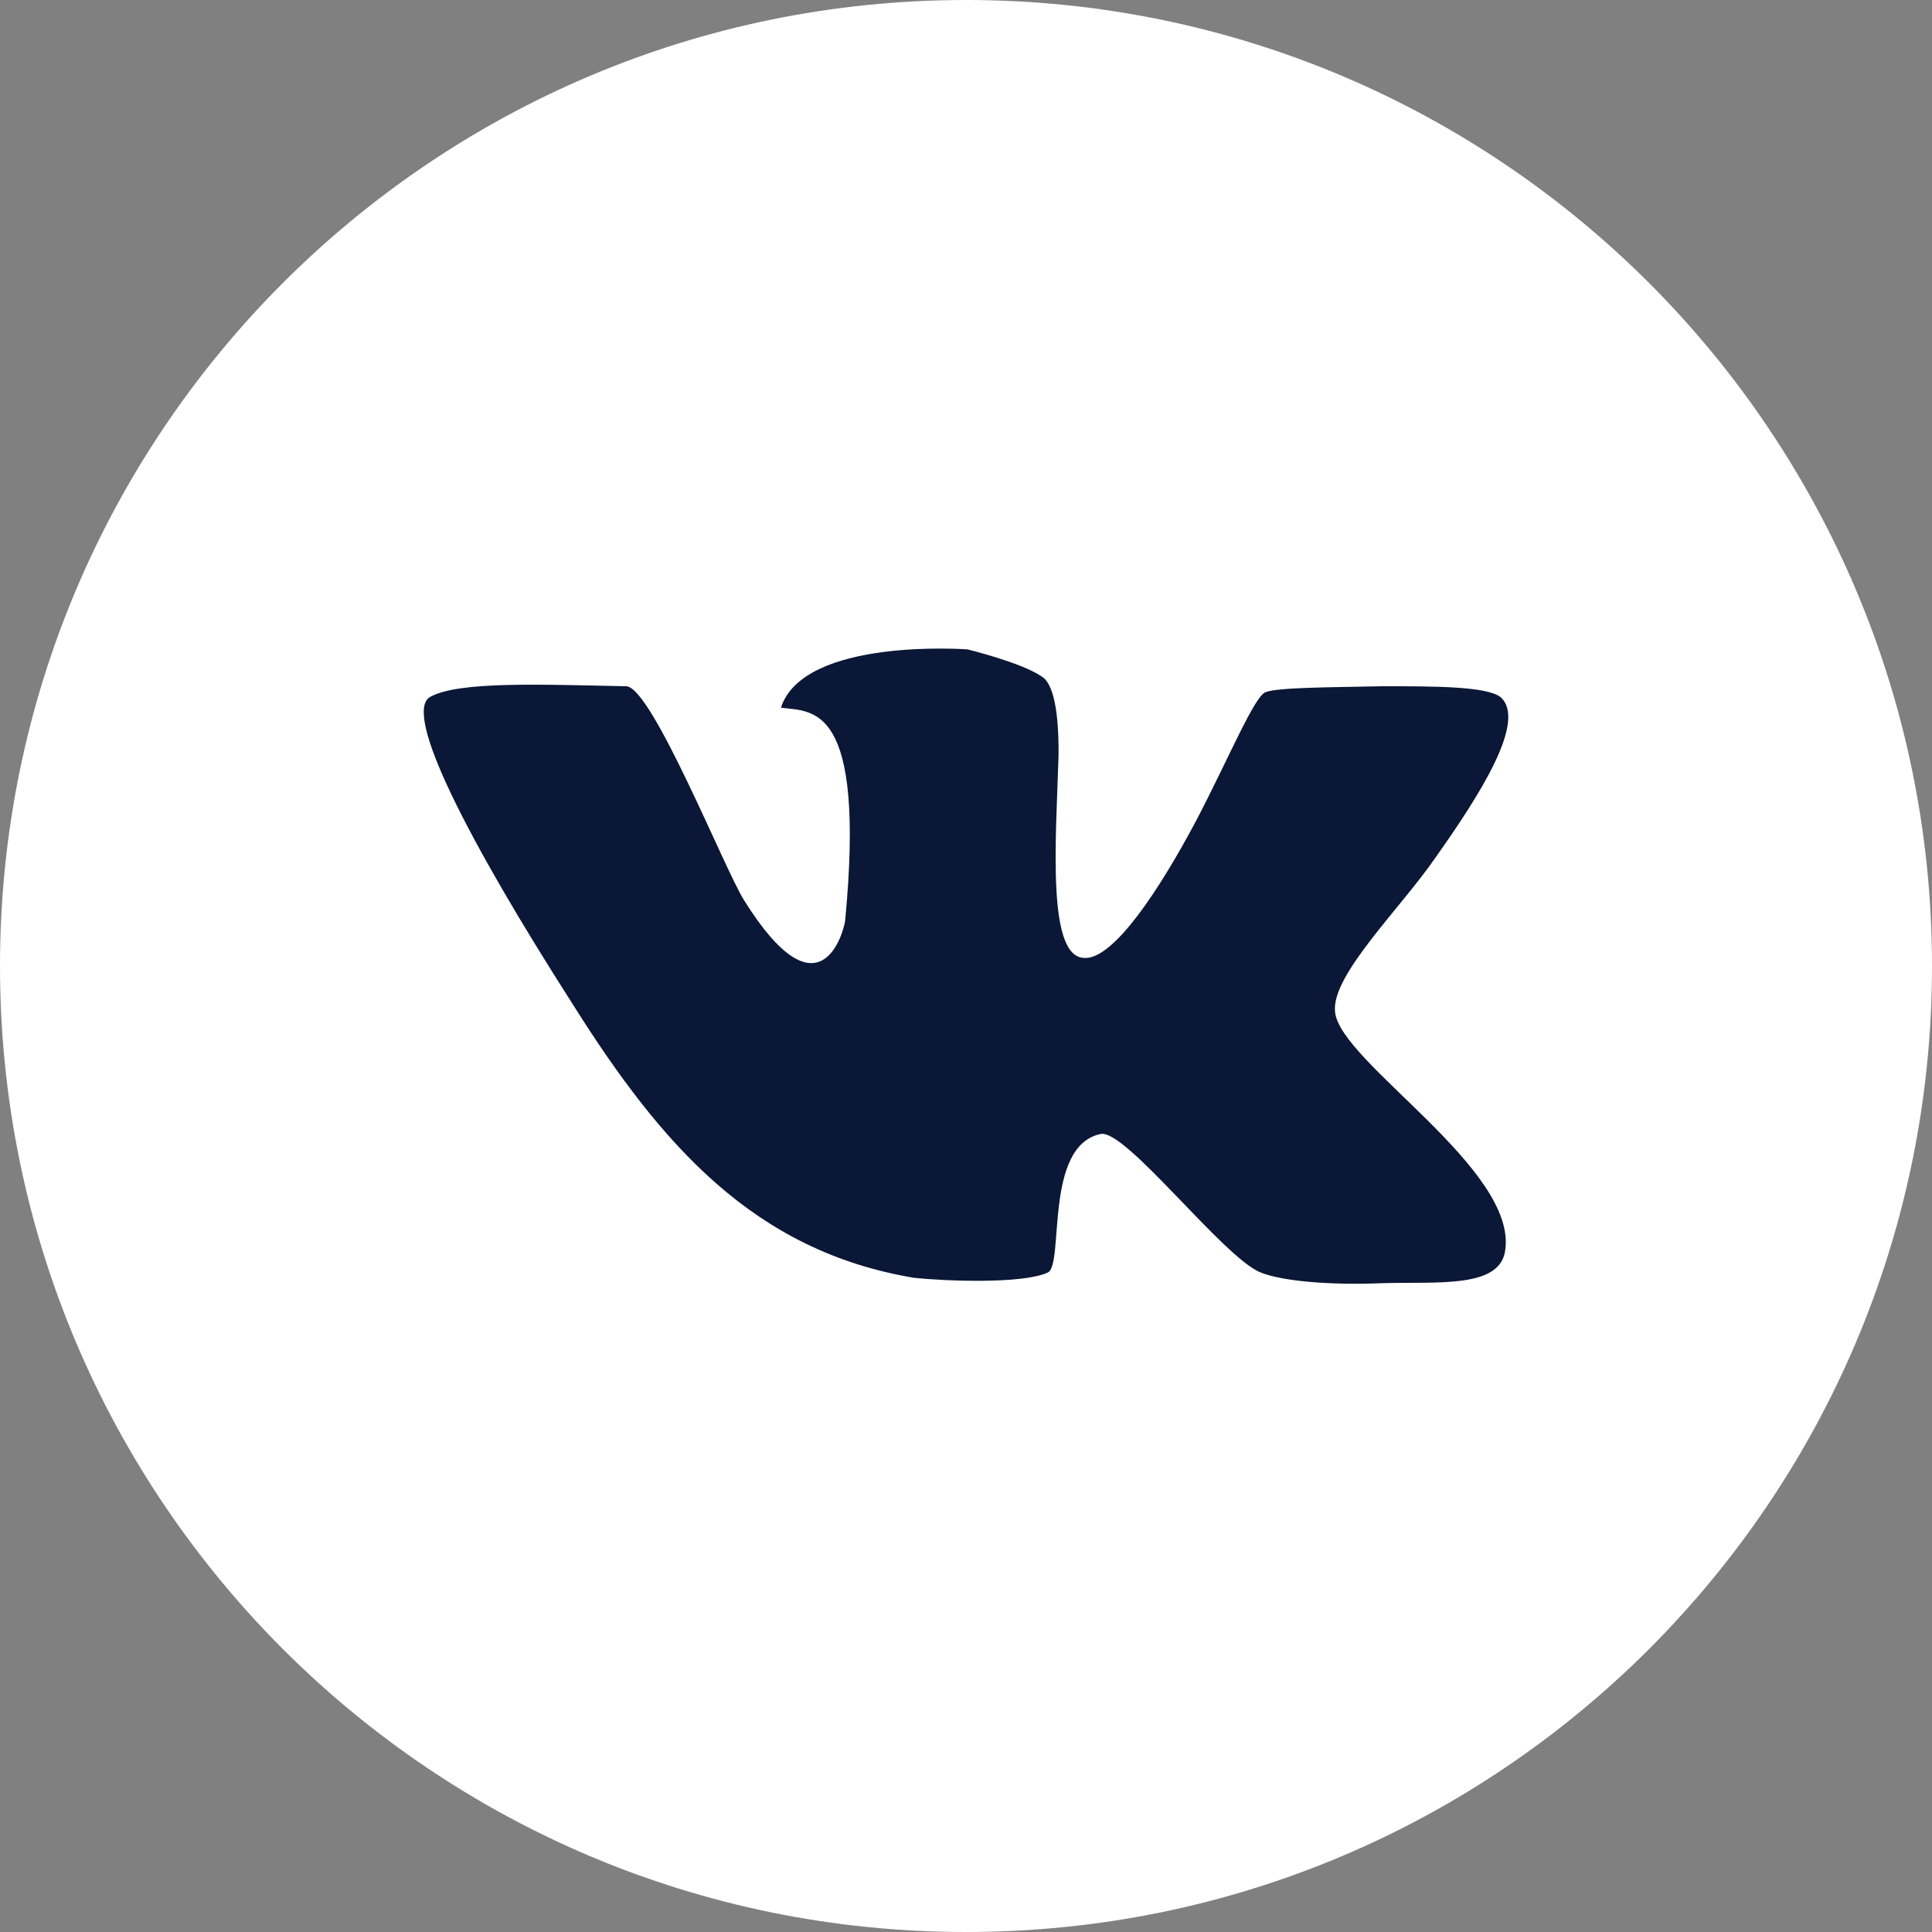
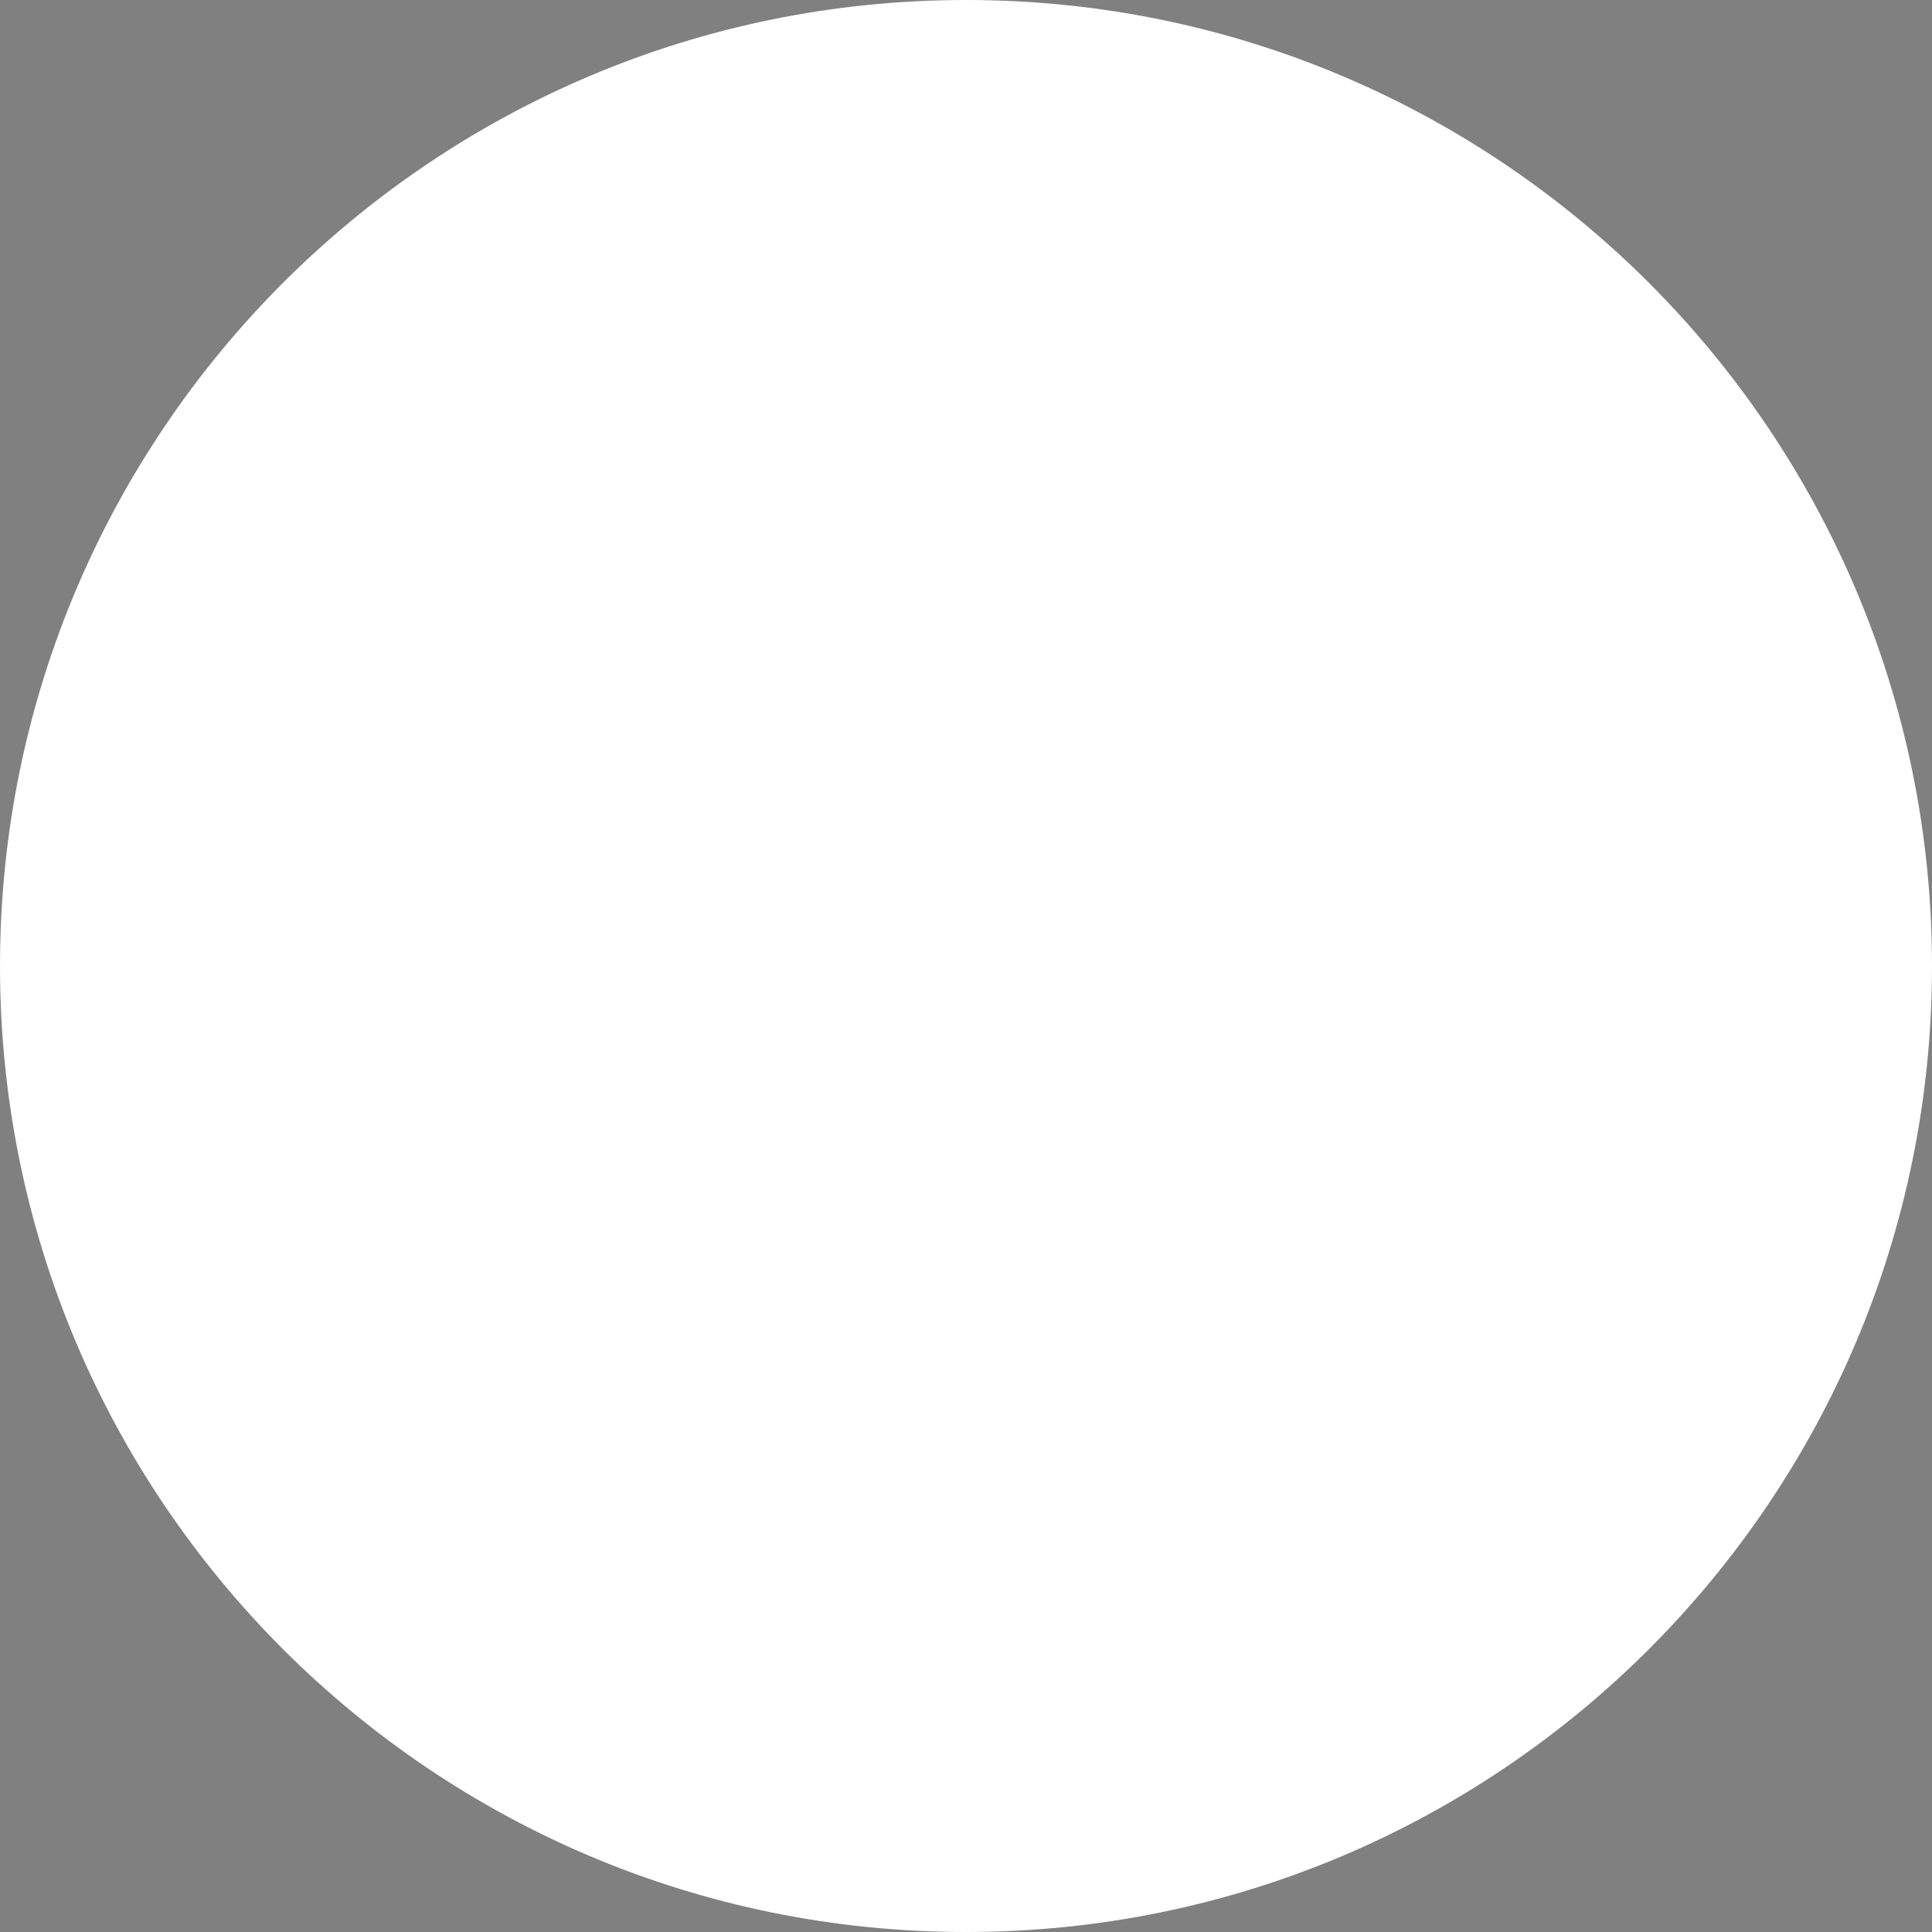
<svg xmlns="http://www.w3.org/2000/svg" width="30" height="30" viewBox="0 0 30 30" fill="none">
  <rect x="0" y="0" width="30" height="30" fill="#808080" stroke="none" />
  <path d="M25.606 4.393C22.89 1.678 19.145 0 15 0C10.855 0 7.109 1.678 4.393 4.393C1.678 7.11 0 10.864 0 15C0 19.145 1.678 22.89 4.393 25.607C7.109 28.322 10.855 30 15 30C19.145 30 22.89 28.322 25.606 25.607C28.322 22.89 30 19.145 30 15C30 10.864 28.322 7.11 25.606 4.393Z" fill="white" />
-   <path fill-rule="evenodd" clip-rule="evenodd" d="M23.297 10.822C23.073 10.656 22.267 10.656 21.47 10.656C20.656 10.673 19.842 10.673 19.651 10.748C19.477 10.814 19.086 11.761 18.58 12.732C17.998 13.829 17.292 14.892 16.844 14.875C16.254 14.875 16.395 13.073 16.437 11.736C16.445 10.864 16.304 10.581 16.179 10.507C15.872 10.291 15.025 10.084 15.025 10.084C15.025 10.084 12.483 9.892 12.126 10.989C12.616 11.055 13.447 10.905 13.123 14.302C13.098 14.469 12.732 15.864 11.553 13.978C11.254 13.505 10.125 10.673 9.726 10.656C8.421 10.631 7.126 10.573 6.678 10.822C6.254 11.072 7.243 13.015 8.912 15.623C10.265 17.766 11.703 19.427 14.194 19.842C14.668 19.892 15.88 19.942 16.271 19.759C16.528 19.634 16.204 17.791 17.093 17.608C17.483 17.533 19.003 19.535 19.576 19.759C19.925 19.9 20.689 19.958 21.47 19.925C22.317 19.9 23.28 20.009 23.371 19.427C23.579 18.156 20.806 16.495 20.731 15.714C20.664 15.15 21.744 14.111 22.292 13.314C22.973 12.351 23.721 11.188 23.297 10.822Z" fill="#0A1736" />
</svg>